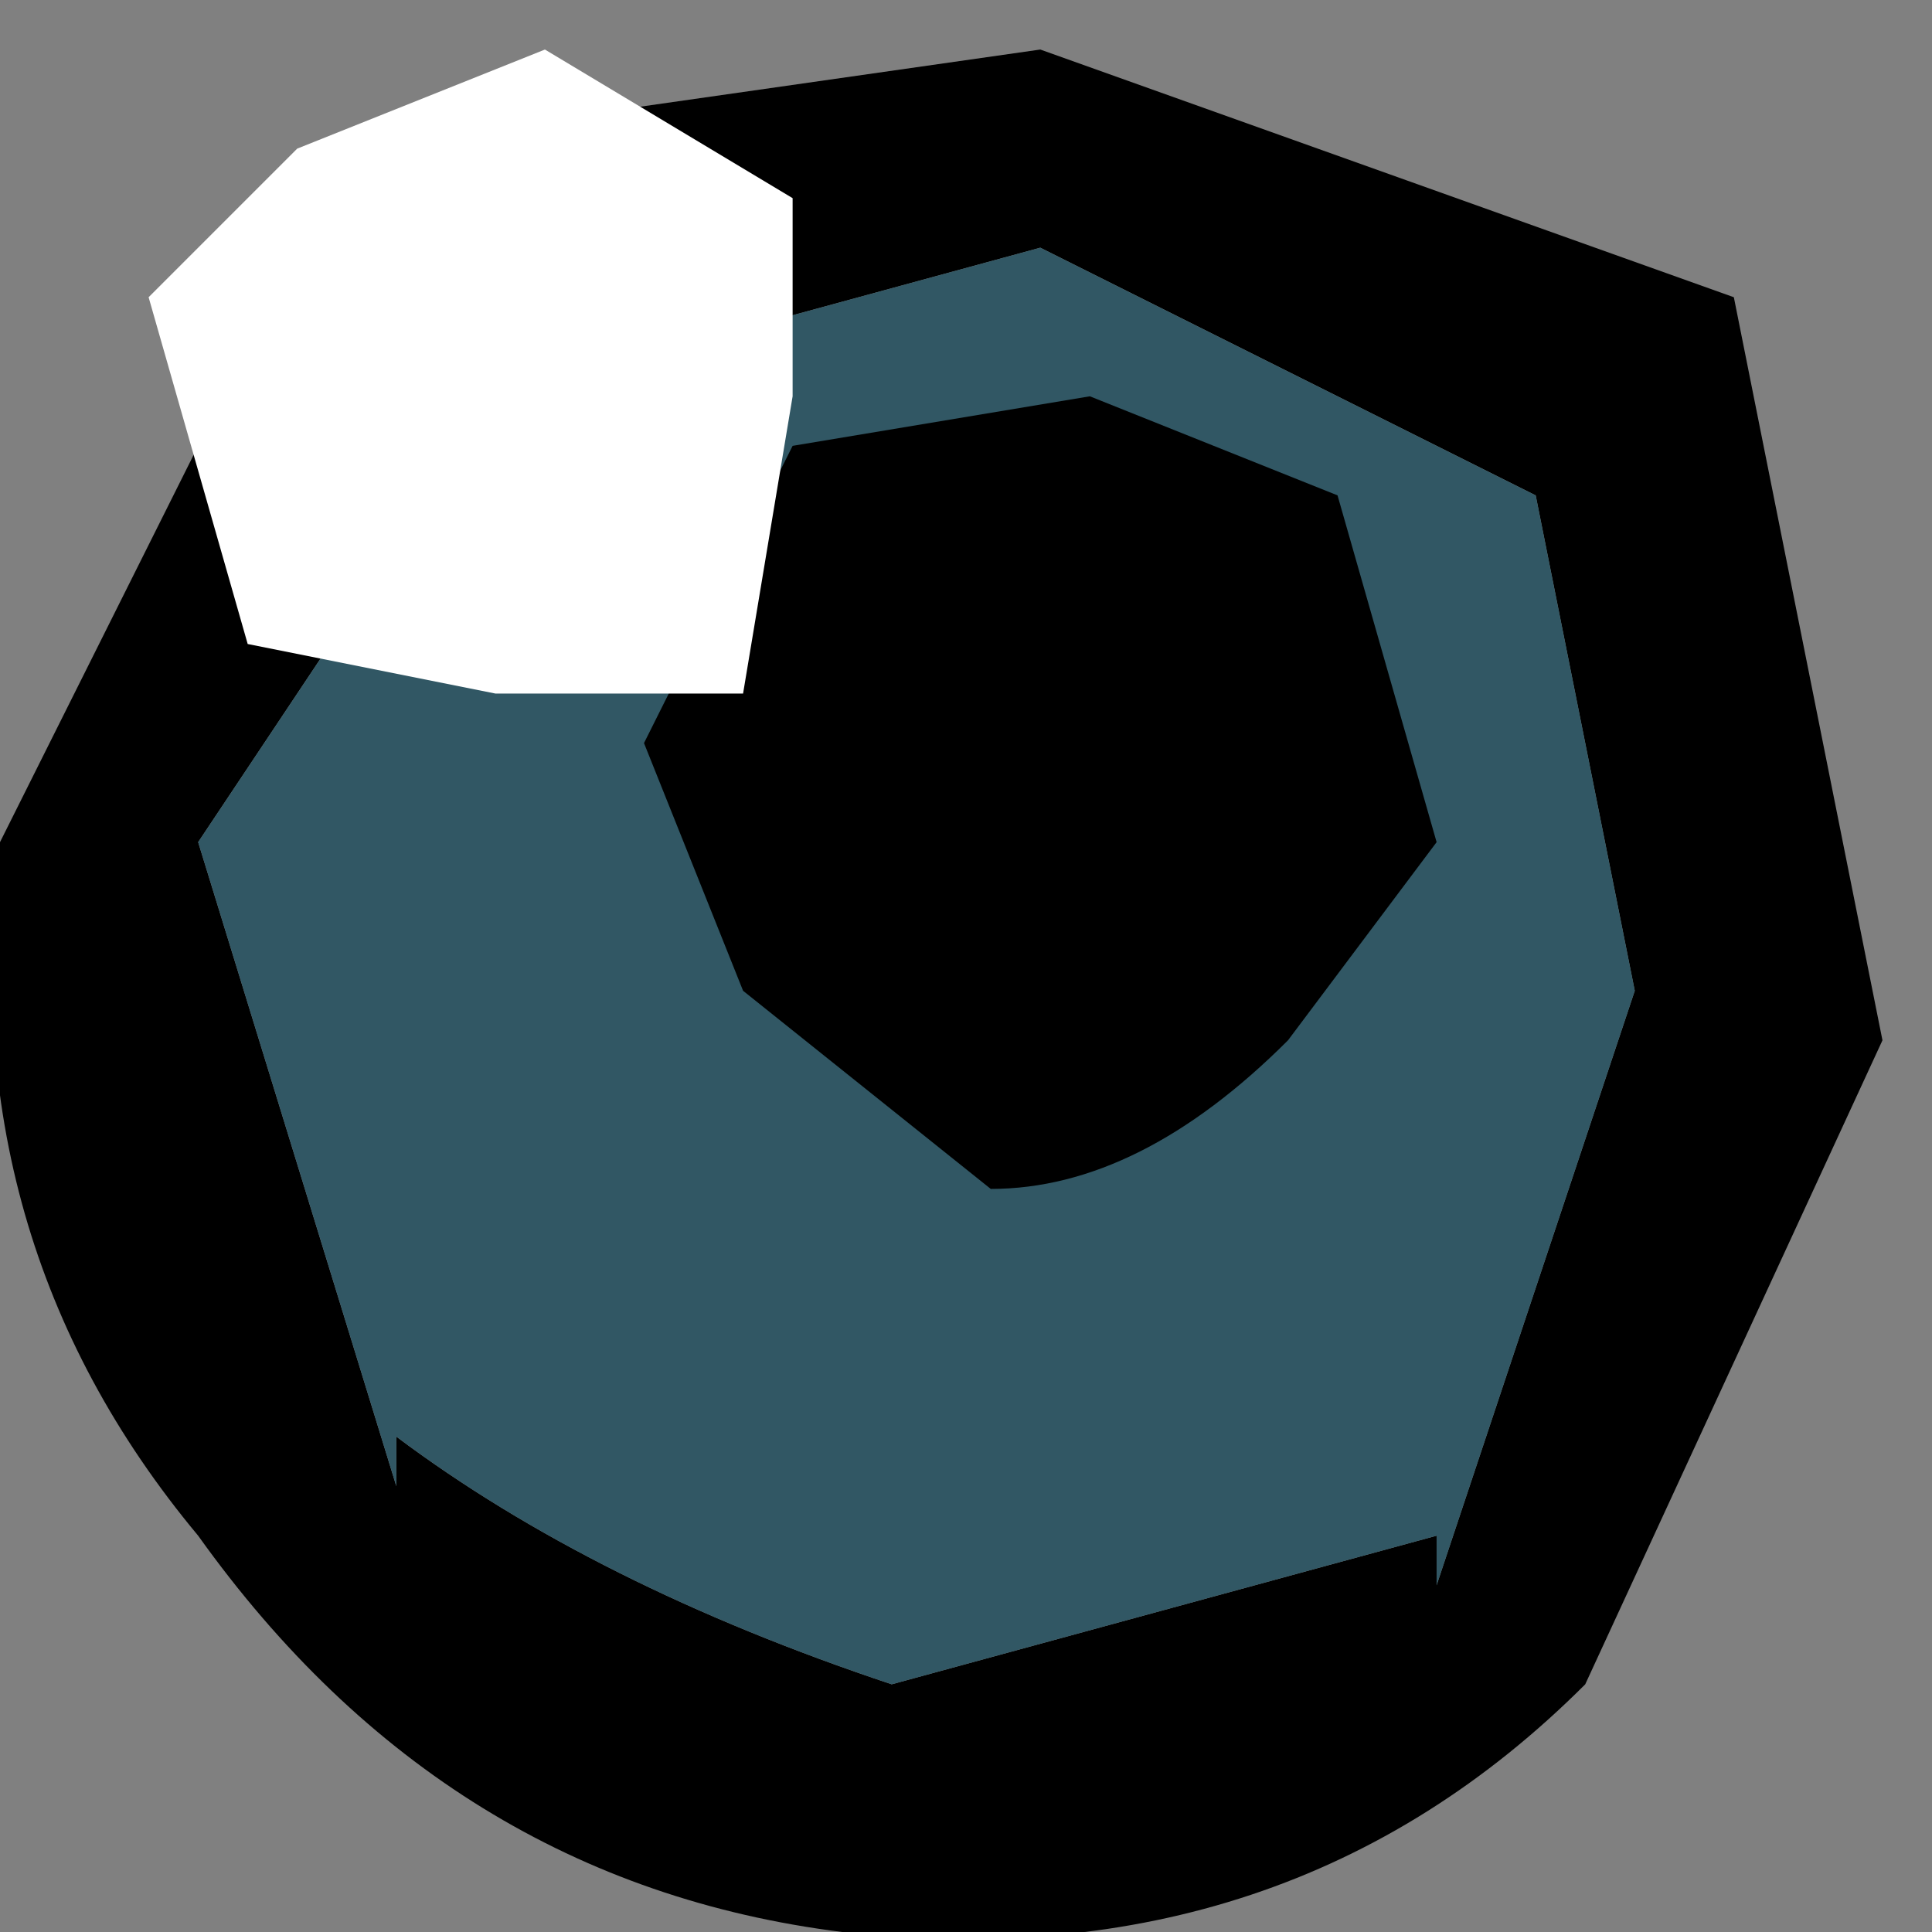
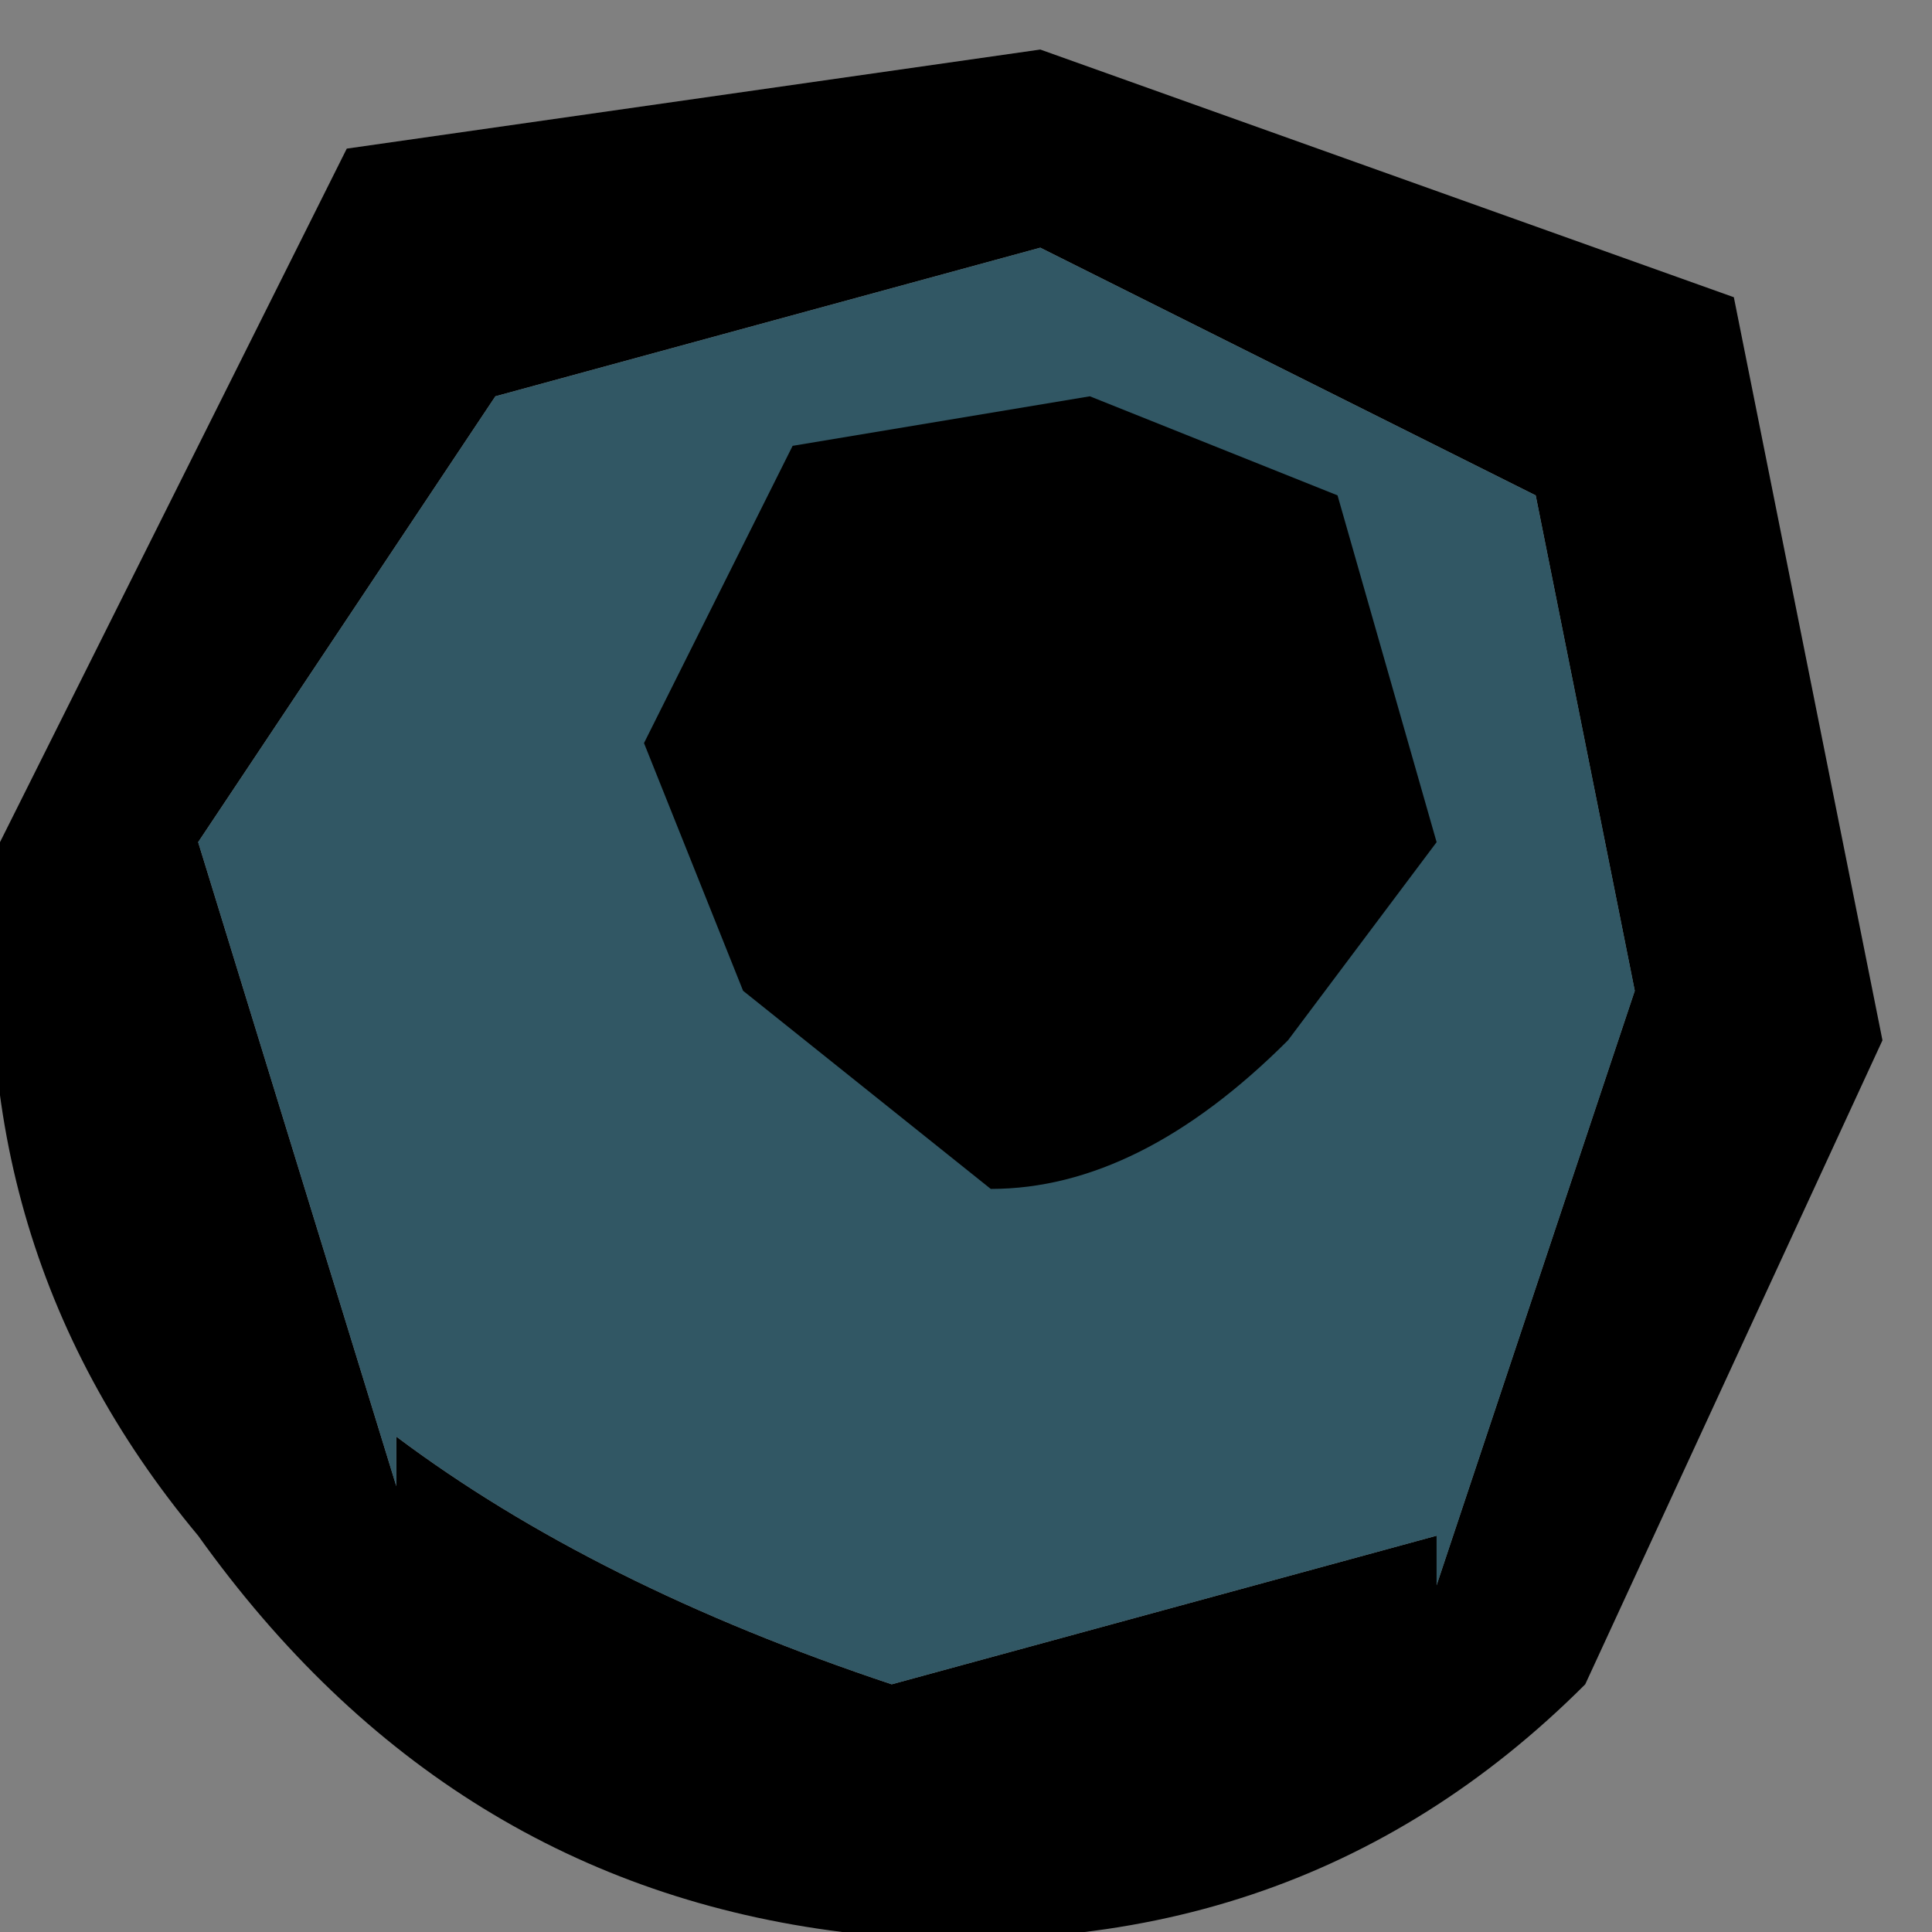
<svg xmlns="http://www.w3.org/2000/svg" height="1.95px" width="1.95px">
  <rect width="100%" height="100%" fill="#808080" stroke="none" />
  <g transform="matrix(1.0, 0.0, 0.0, 1.0, -91.25, 165.8)">
    <path d="M91.25 -164.95 Q91.2 -164.55 91.45 -164.25 91.7 -163.9 92.1 -163.85 92.55 -163.8 92.85 -164.1 L93.15 -164.75 93.0 -165.5 92.3 -165.75 91.6 -165.65 91.25 -164.95 M91.65 -164.3 L91.45 -164.95 91.75 -165.4 92.3 -165.55 92.8 -165.3 92.9 -164.8 92.7 -164.2 92.7 -164.25 92.15 -164.1 Q91.85 -164.2 91.65 -164.35 L91.65 -164.3" fill="#000000" fill-rule="evenodd" stroke="none" />
    <path d="M91.65 -164.3 L91.65 -164.35 Q91.85 -164.2 92.15 -164.1 L92.7 -164.25 92.7 -164.2 92.9 -164.8 92.8 -165.3 92.3 -165.55 91.75 -165.4 91.45 -164.95 91.65 -164.3" fill="#315764" fill-rule="evenodd" stroke="none" />
    <path d="M91.9 -165.05 L92.0 -164.8 92.25 -164.6 Q92.4 -164.6 92.55 -164.75 L92.7 -164.95 92.6 -165.3 92.35 -165.4 92.05 -165.35 91.9 -165.05" fill="#000000" fill-rule="evenodd" stroke="none" />
-     <path d="M91.4 -165.5 L91.5 -165.15 91.75 -165.1 92.0 -165.1 92.05 -165.4 92.05 -165.6 91.8 -165.75 91.55 -165.65 91.4 -165.5" fill="#ffffff" fill-rule="evenodd" stroke="none" />
  </g>
</svg>